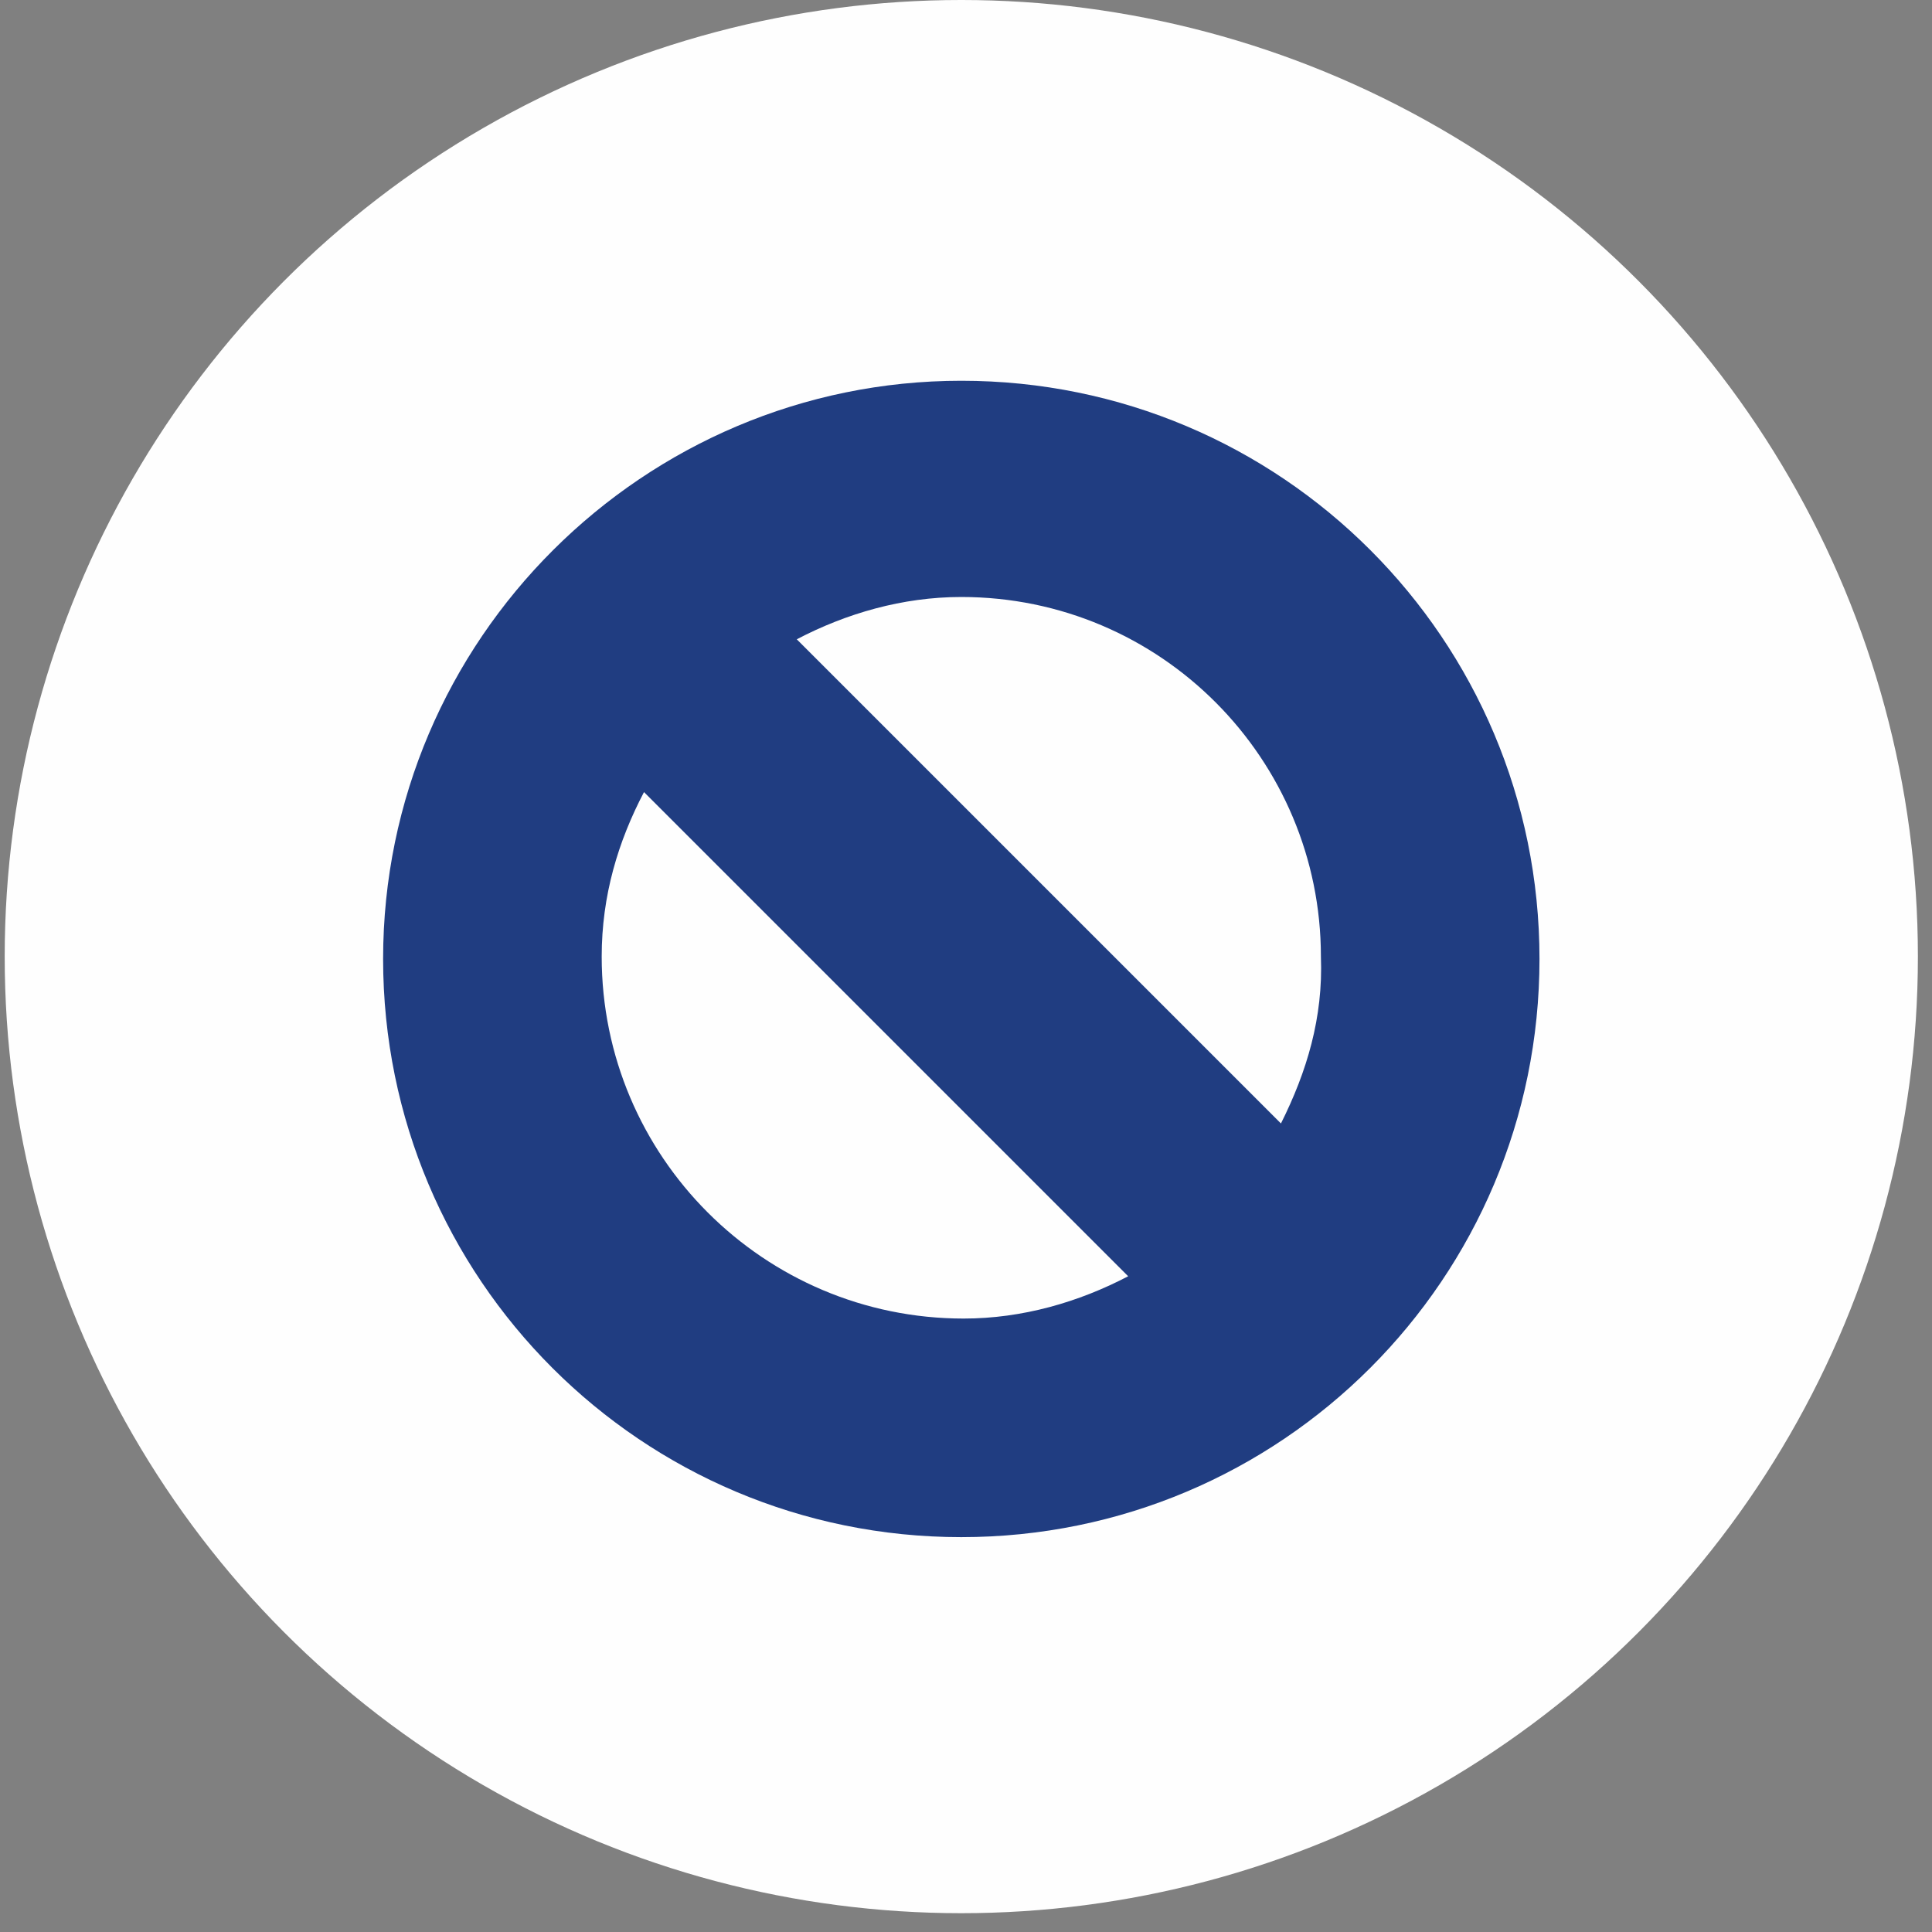
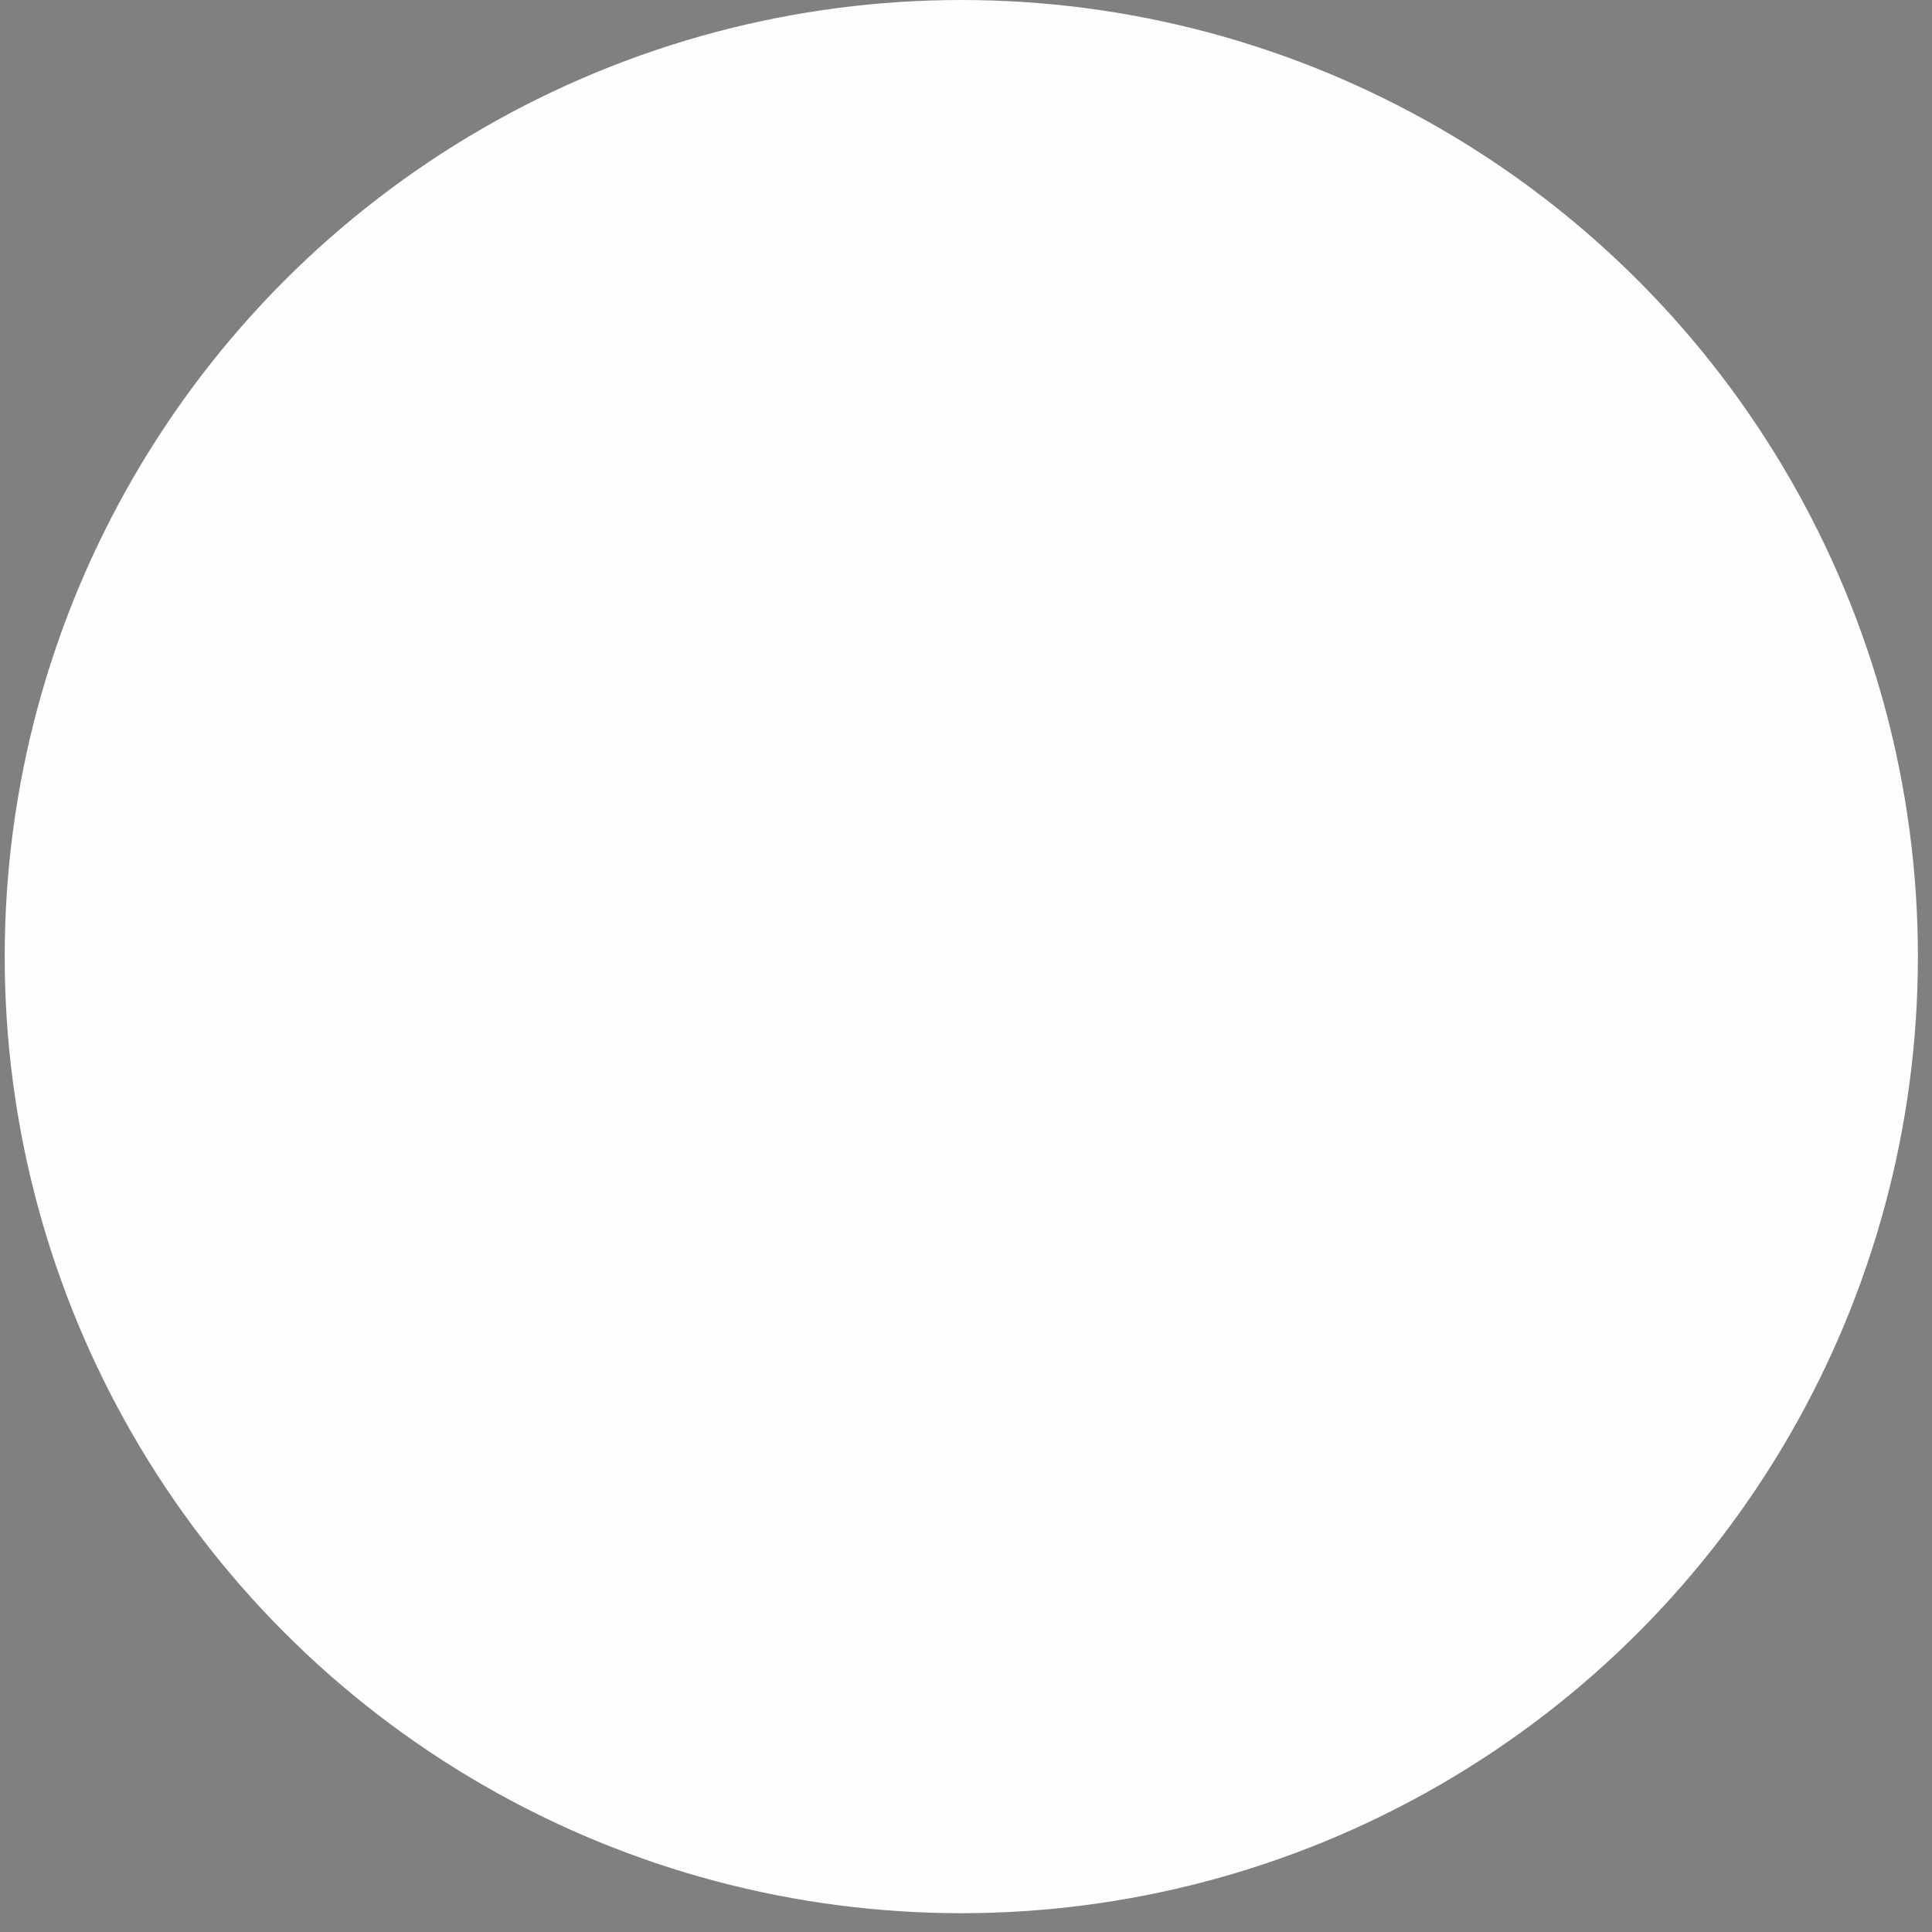
<svg xmlns="http://www.w3.org/2000/svg" version="1.1" id="Layer_1" x="0px" y="0px" viewBox="0 0 82.2 82.2" style="enable-background:new 0 0 82.2 82.2;" xml:space="preserve">
  <rect x="0" y="0" width="82.2" height="82.2" fill="#808080" stroke="none" />
  <style type="text/css">
	.st0{fill:#FEFEFE;}
	.st1{fill:#203d81;}
</style>
  <circle class="st0" cx="40.9" cy="40.7" r="40.7" />
-   <path class="st1" d="M40.9,16.2c-13.5,0-24.6,11-24.6,24.6s11,24.6,24.6,24.6s24.6-11,24.6-24.6S54.5,16.2,40.9,16.2z M25.6,40.7  c0-2.6,0.7-4.9,1.8-7L48,54.3c-2.1,1.1-4.5,1.8-7,1.8C32.5,56.1,25.6,49.2,25.6,40.7z M54.5,47.8L33.9,27.2c2.1-1.1,4.5-1.8,7-1.8  c8.5,0,15.3,6.9,15.3,15.3C56.3,43.3,55.6,45.6,54.5,47.8z" />
</svg>